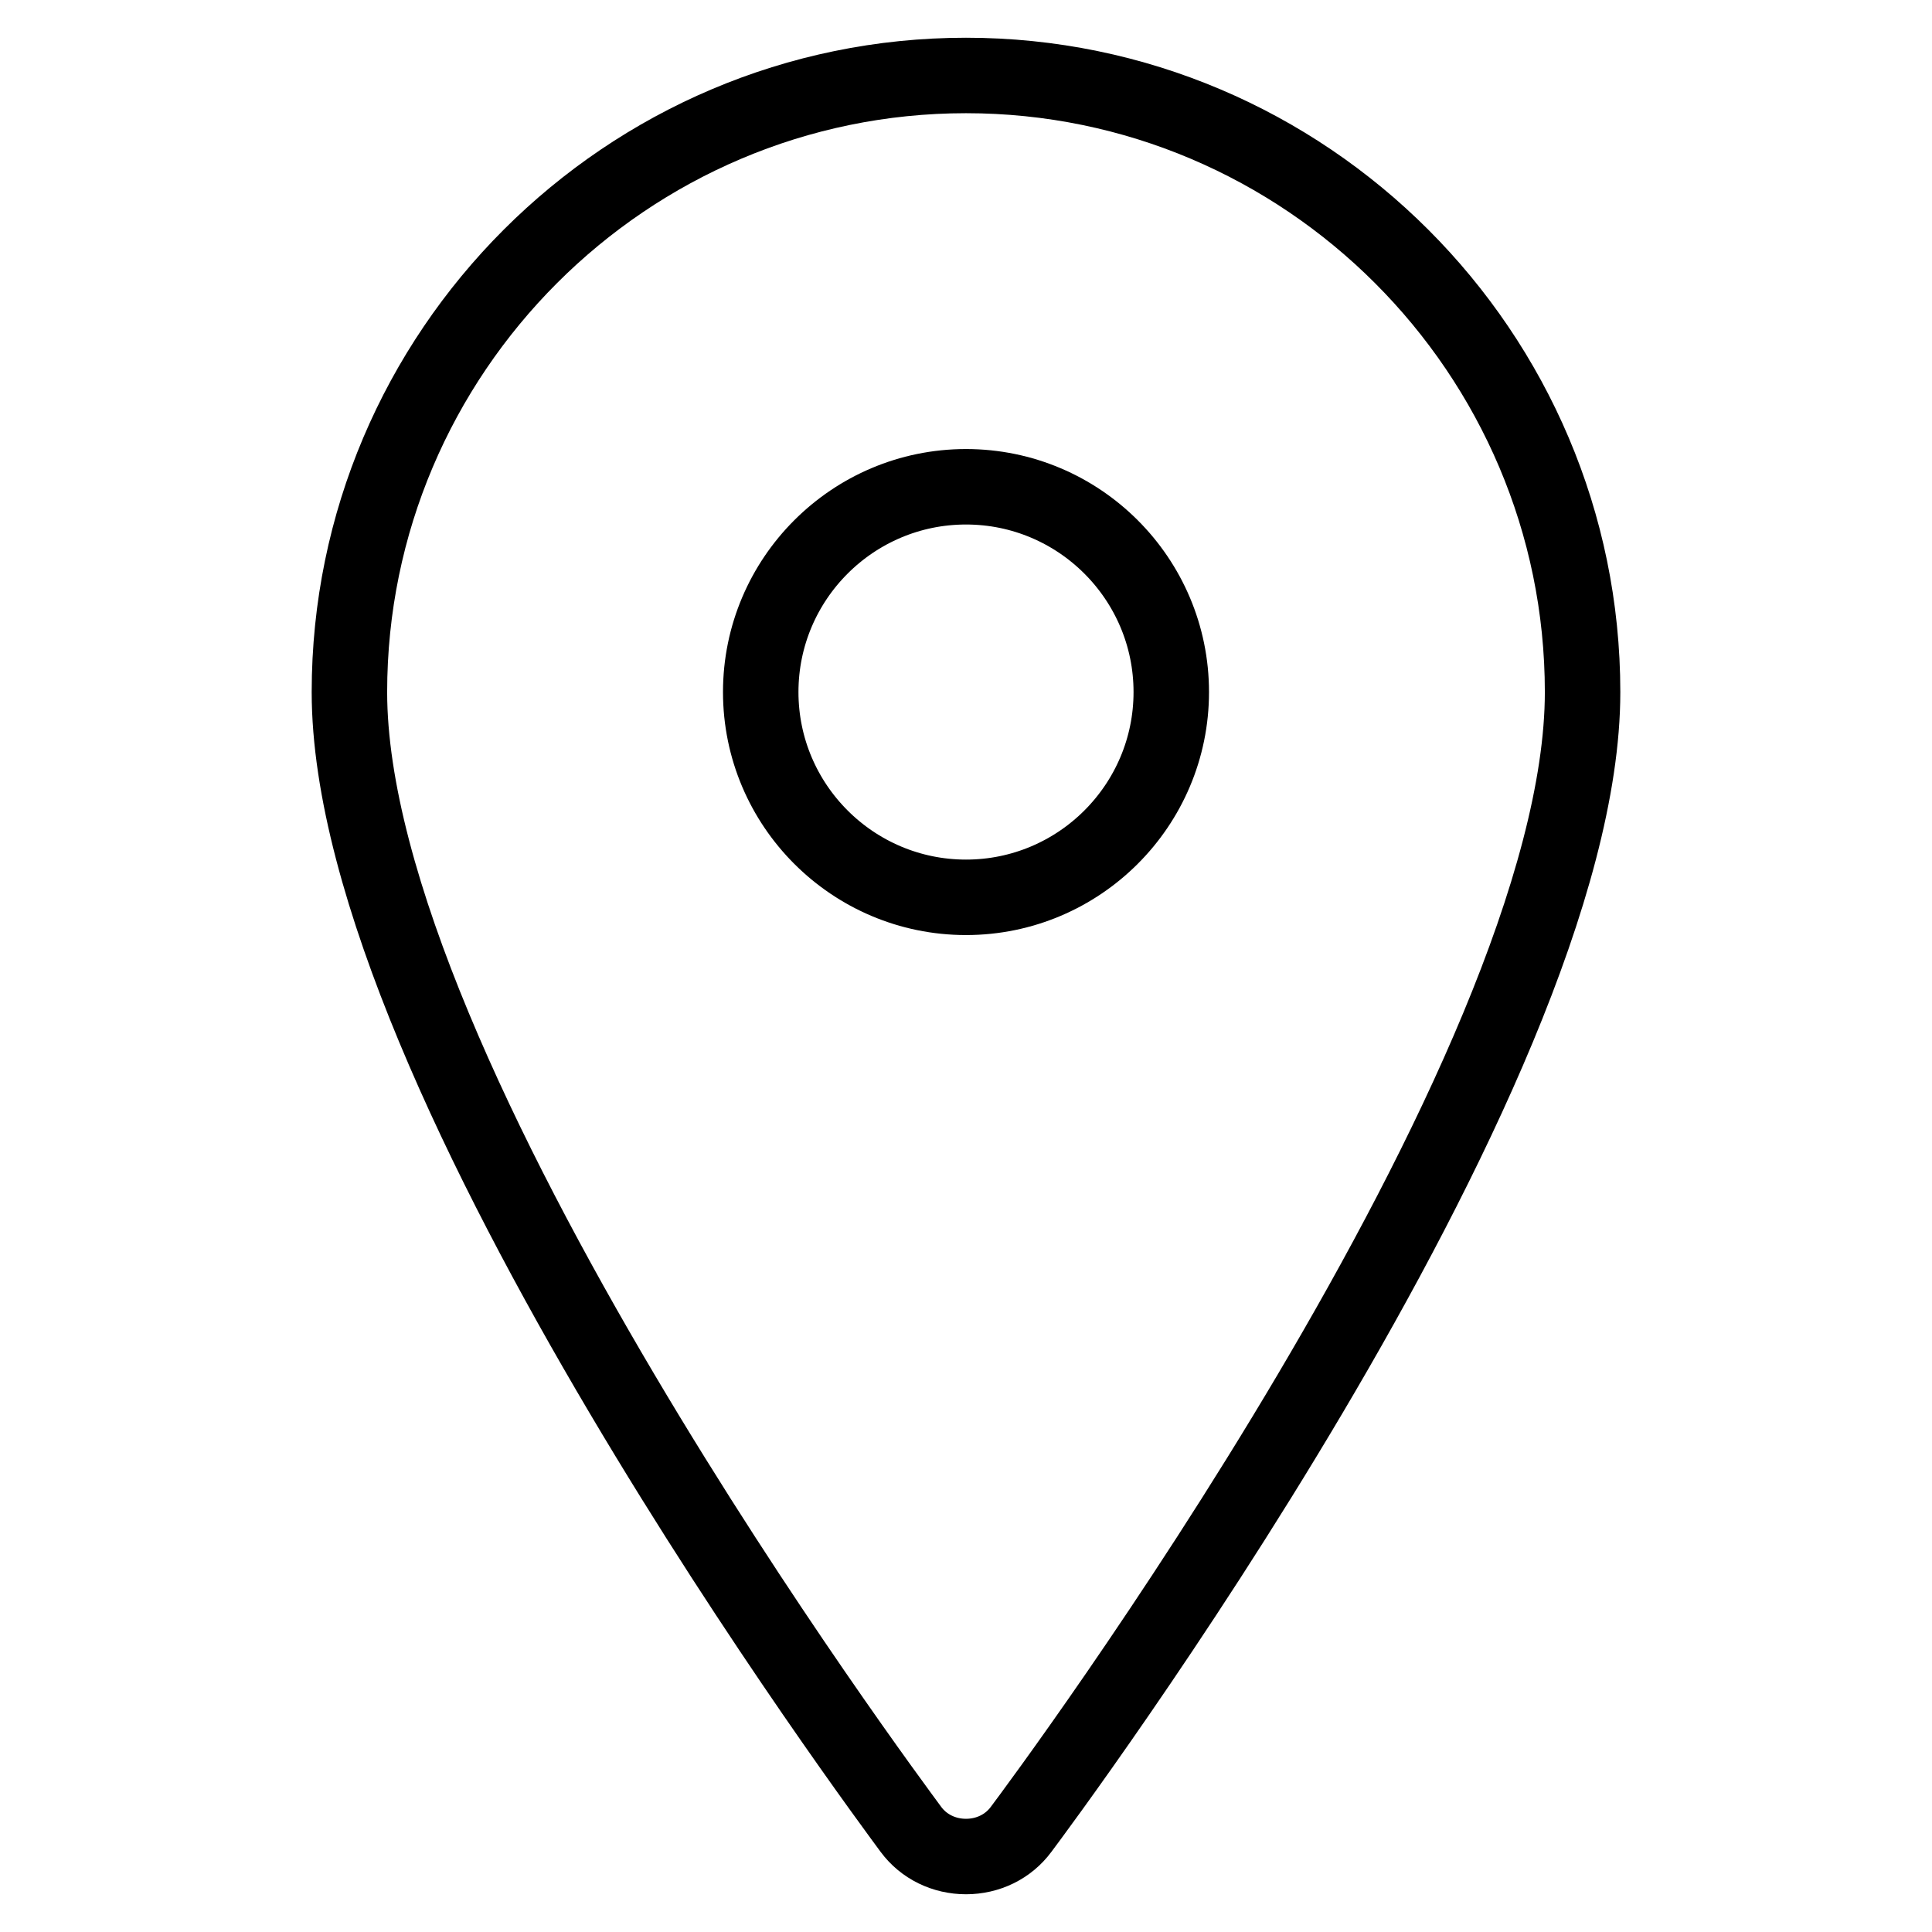
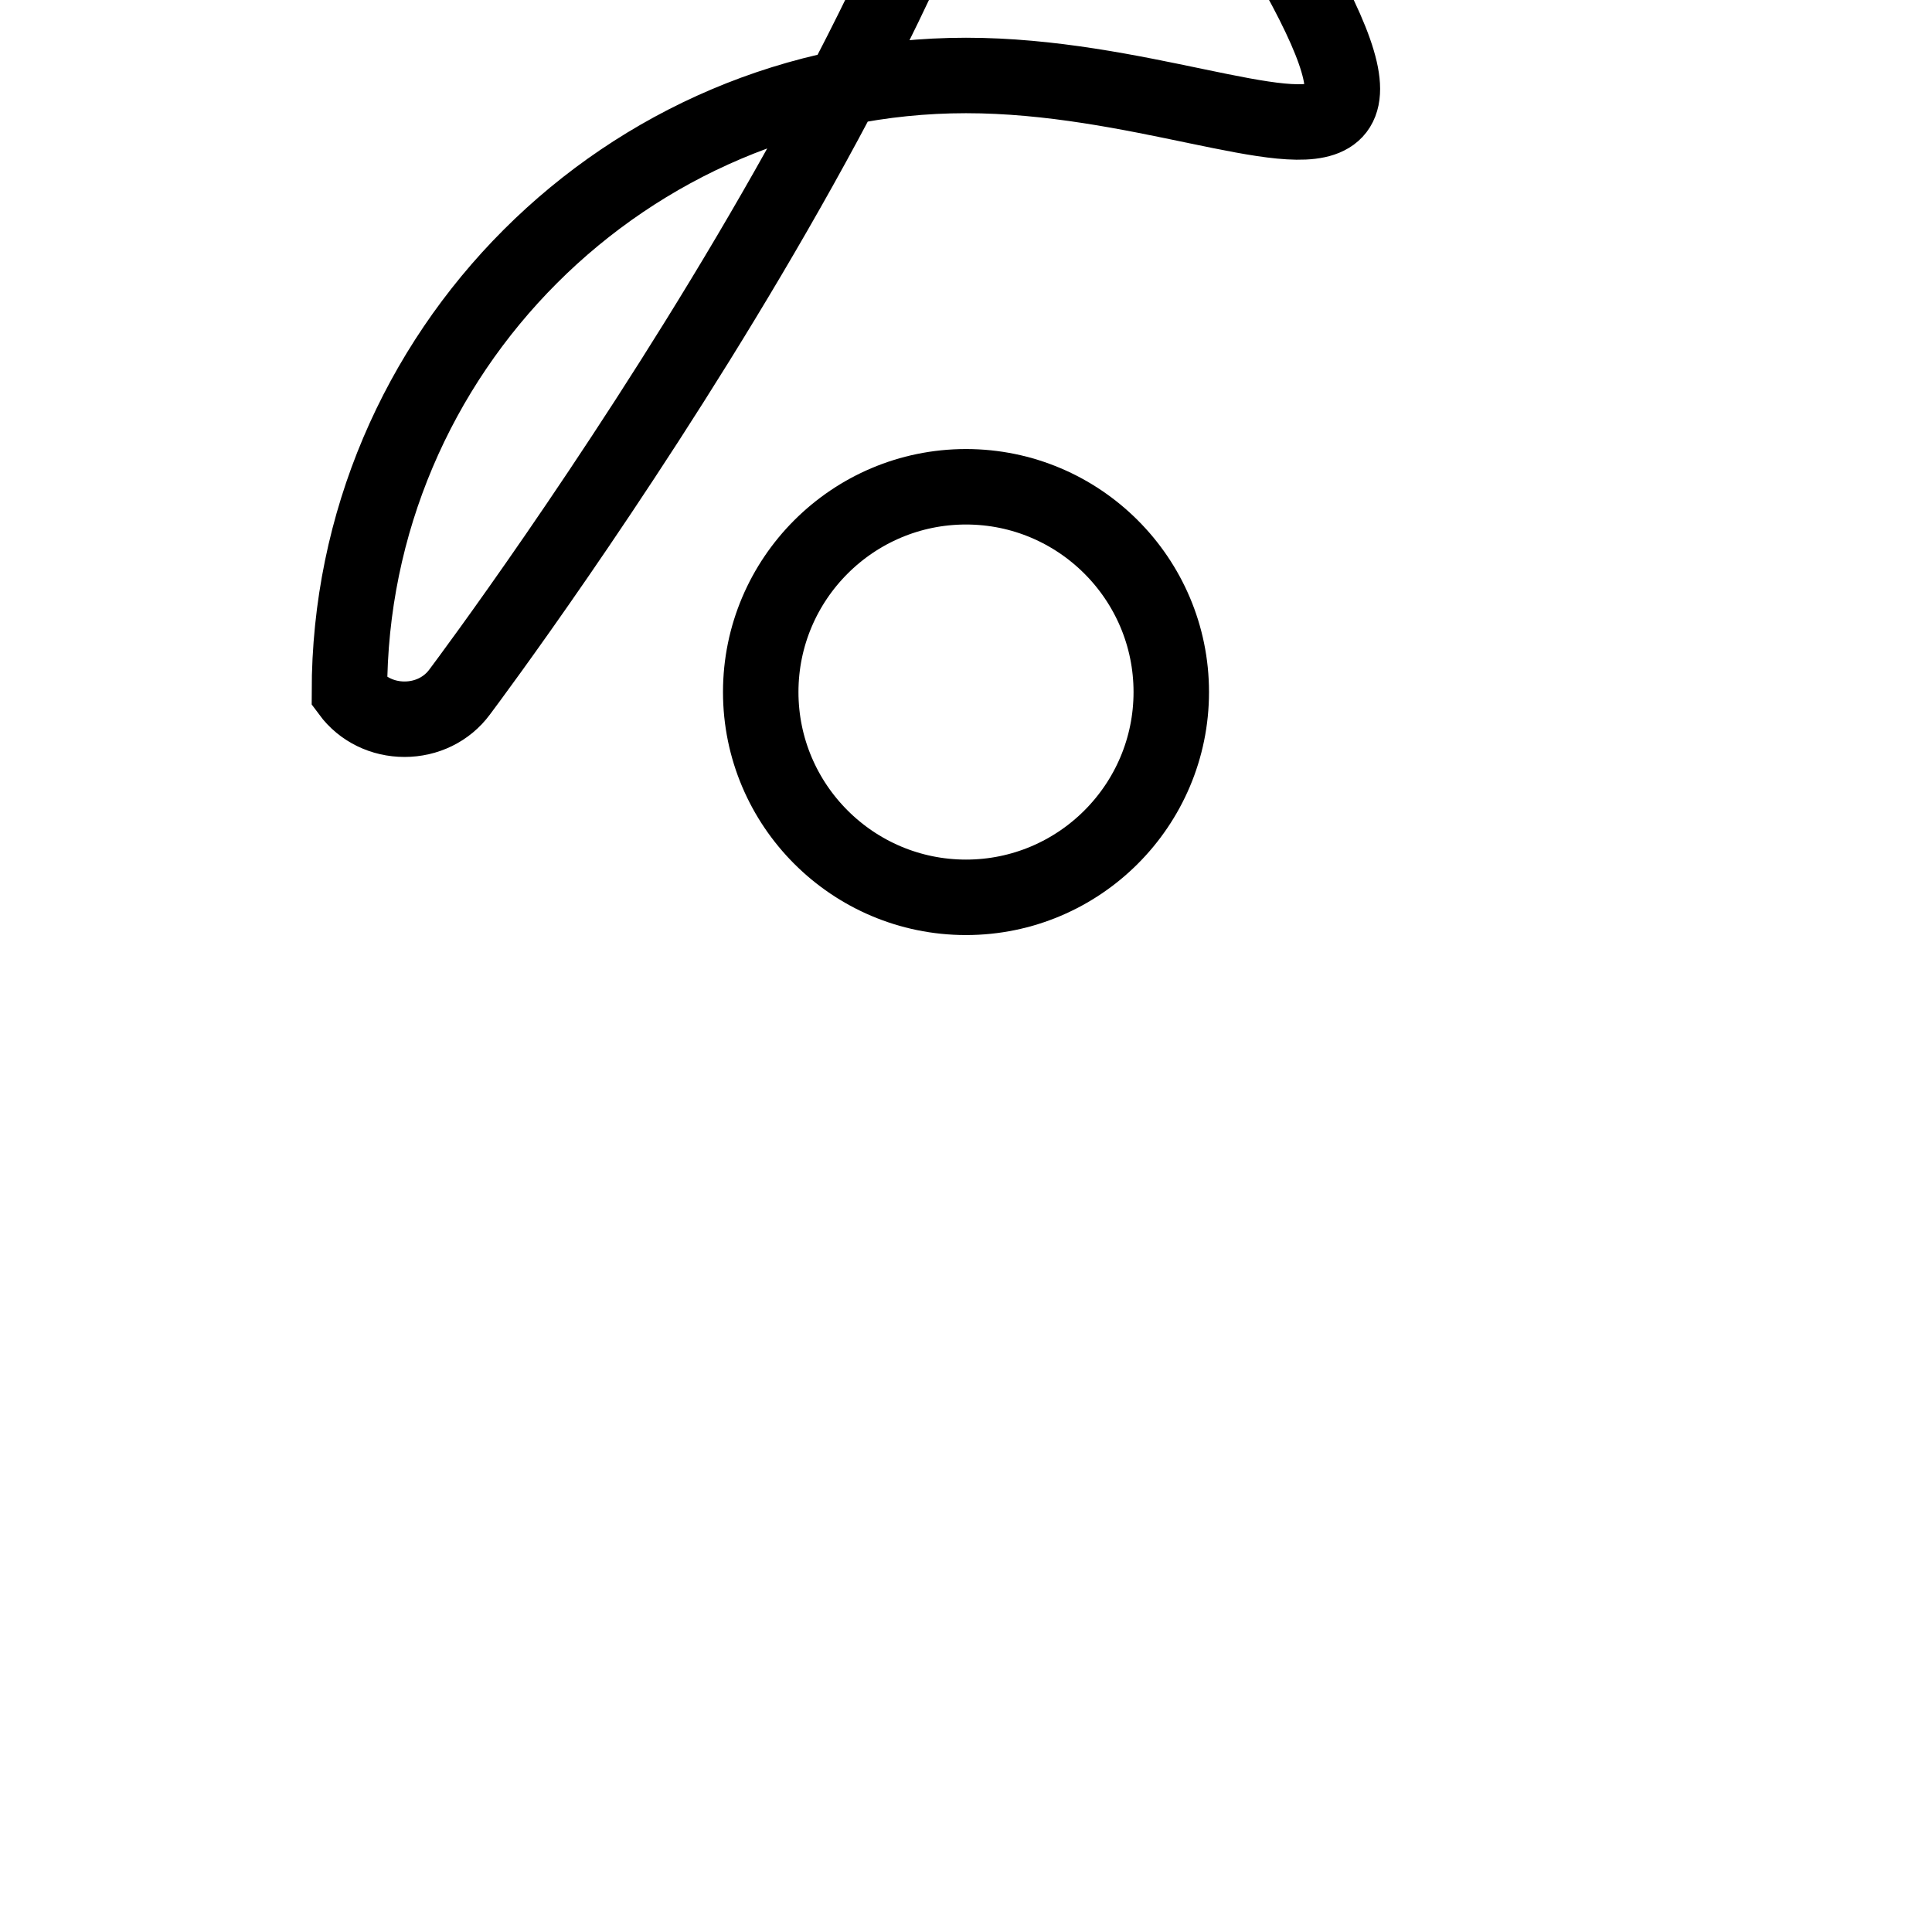
<svg xmlns="http://www.w3.org/2000/svg" version="1.1" x="0px" y="0px" viewBox="0 0 256 256" enable-background="new 0 0 256 256" xml:space="preserve">
  <g>
    <g>
-       <path stroke-width="10" fill-opacity="0" stroke="#000000" d="M128,10c-45,0-81.7,36.7-81.7,81.7c0,50.9,71.4,146.6,74.4,150.7c1.7,2.3,4.4,3.6,7.3,3.6s5.6-1.3,7.3-3.6c3-4,74.4-99.8,74.4-150.7C209.7,46.7,173,10,128,10z M128,118.9c-15,0-27.2-12.2-27.2-27.2c0-15,12.2-27.2,27.2-27.2c15,0,27.2,12.2,27.2,27.2C155.2,106.7,143,118.9,128,118.9z" />
+       <path stroke-width="10" fill-opacity="0" stroke="#000000" d="M128,10c-45,0-81.7,36.7-81.7,81.7c1.7,2.3,4.4,3.6,7.3,3.6s5.6-1.3,7.3-3.6c3-4,74.4-99.8,74.4-150.7C209.7,46.7,173,10,128,10z M128,118.9c-15,0-27.2-12.2-27.2-27.2c0-15,12.2-27.2,27.2-27.2c15,0,27.2,12.2,27.2,27.2C155.2,106.7,143,118.9,128,118.9z" />
    </g>
  </g>
</svg>